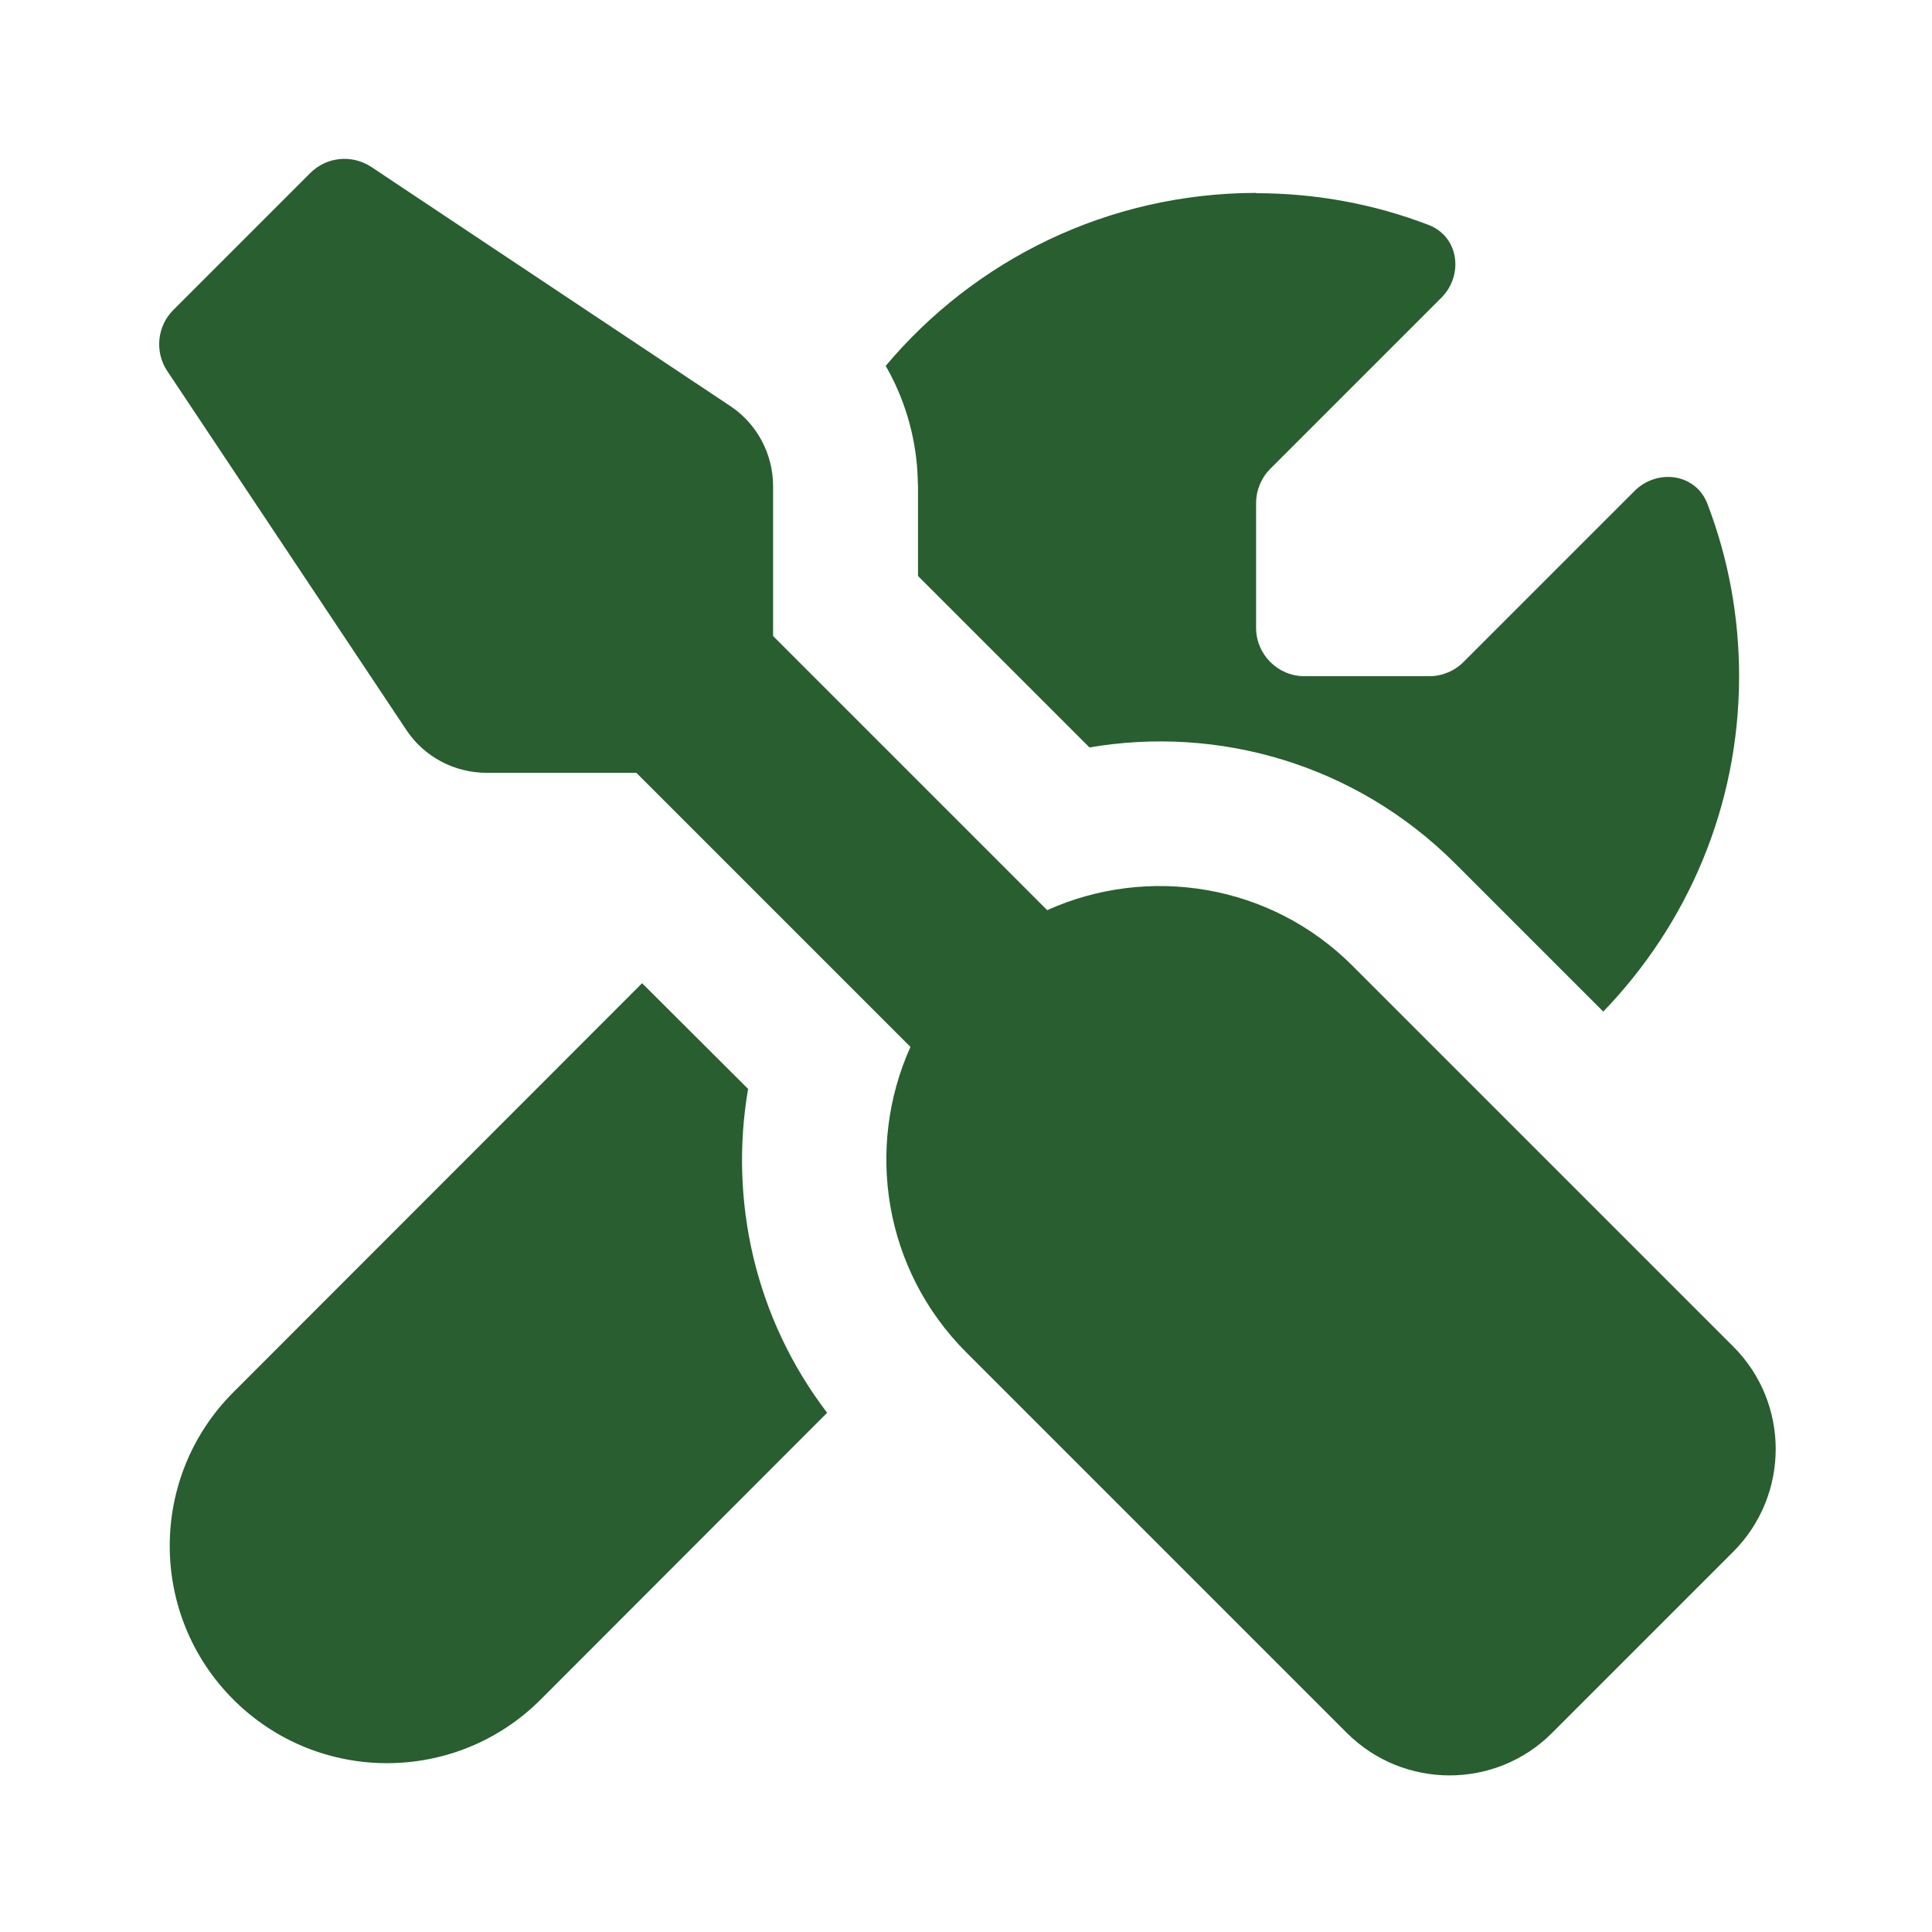
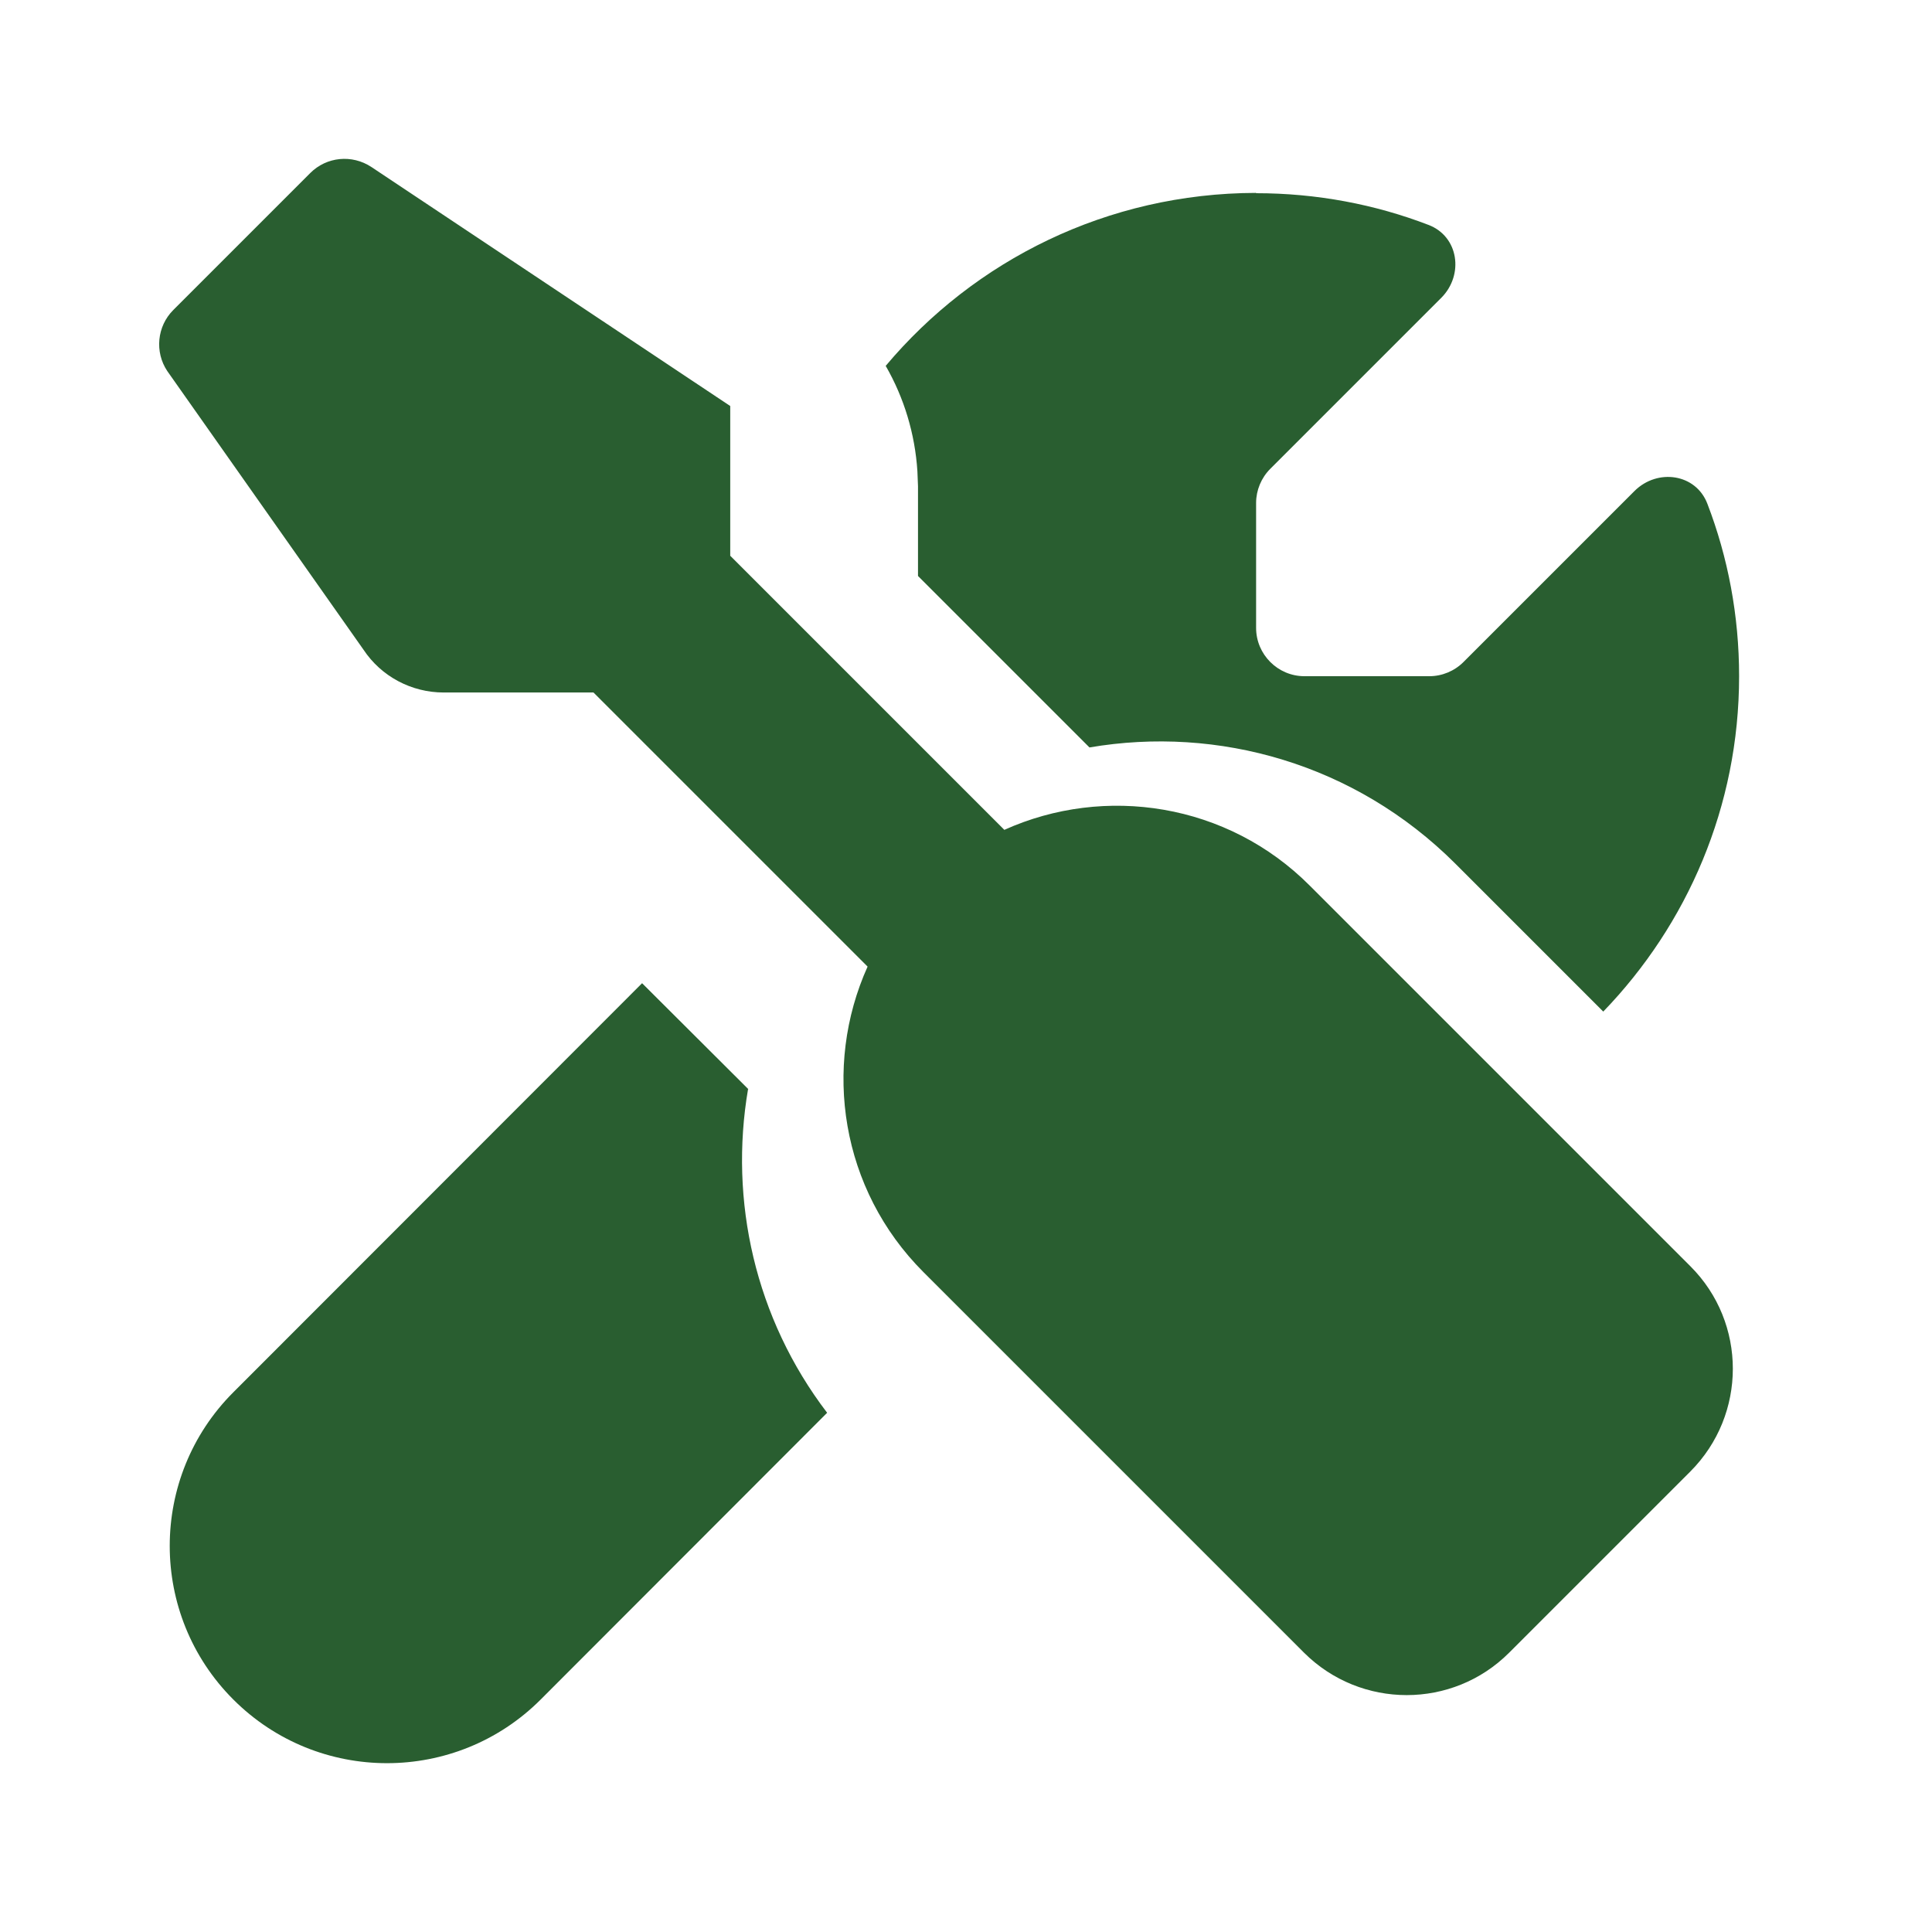
<svg xmlns="http://www.w3.org/2000/svg" id="Layer_1" version="1.1" viewBox="0 0 640 640">
  <defs>
    <style>
      .st0 {
        fill: #295e30;
      }
    </style>
  </defs>
-   <path class="st0" d="M102.8,57.3c5.4-5.4,13.8-6.2,20.2-2l118.9,79.2c8.9,5.9,14.2,15.9,14.2,26.6v49.6l90.8,90.8c33.3-15,73.9-8.9,101.2,18.5l126.1,126.1c18.7,18.7,18.7,49.1,0,67.9l-60.1,60.1c-18.7,18.7-49.1,18.7-67.9,0l-126.1-126.1c-27.4-27.4-33.5-67.9-18.5-101.2l-90.8-90.8h-49.6c-10.7,0-20.7-5.3-26.6-14.2L55.4,122.9c-4.2-6.3-3.4-14.8,2-20.2l45.4-45.4ZM247.8,360.8c-6.3,36.9,2.3,75.9,26.2,107.2l-94.9,95c-28.1,28.1-73.7,28.1-101.8,0-28.1-28.1-28.1-73.7,0-101.8l135.4-135.5,35.2,35.1h-.1ZM416.1,64c20.1,0,39.4,3.7,57.1,10.5,10,3.8,11.8,16.5,4.3,24.1l-56.7,56.7c-3,3-4.7,7.1-4.7,11.3v41.4c0,8.8,7.2,16,16,16h41.4c4.2,0,8.3-1.7,11.3-4.7l56.7-56.7c7.6-7.5,20.3-5.7,24.1,4.3,6.8,17.7,10.5,37,10.5,57.1,0,43.2-17.2,82.3-45,111.1l-49.1-49.1c-33.1-33-78.5-45.7-121.1-38.4l-56.8-56.8v-29.7l-.2-5c-.8-12.4-4.4-24.3-10.5-34.9,29.4-35,73.4-57.2,122.7-57.3v.1Z" />
+   <path class="st0" d="M102.8,57.3c5.4-5.4,13.8-6.2,20.2-2l118.9,79.2v49.6l90.8,90.8c33.3-15,73.9-8.9,101.2,18.5l126.1,126.1c18.7,18.7,18.7,49.1,0,67.9l-60.1,60.1c-18.7,18.7-49.1,18.7-67.9,0l-126.1-126.1c-27.4-27.4-33.5-67.9-18.5-101.2l-90.8-90.8h-49.6c-10.7,0-20.7-5.3-26.6-14.2L55.4,122.9c-4.2-6.3-3.4-14.8,2-20.2l45.4-45.4ZM247.8,360.8c-6.3,36.9,2.3,75.9,26.2,107.2l-94.9,95c-28.1,28.1-73.7,28.1-101.8,0-28.1-28.1-28.1-73.7,0-101.8l135.4-135.5,35.2,35.1h-.1ZM416.1,64c20.1,0,39.4,3.7,57.1,10.5,10,3.8,11.8,16.5,4.3,24.1l-56.7,56.7c-3,3-4.7,7.1-4.7,11.3v41.4c0,8.8,7.2,16,16,16h41.4c4.2,0,8.3-1.7,11.3-4.7l56.7-56.7c7.6-7.5,20.3-5.7,24.1,4.3,6.8,17.7,10.5,37,10.5,57.1,0,43.2-17.2,82.3-45,111.1l-49.1-49.1c-33.1-33-78.5-45.7-121.1-38.4l-56.8-56.8v-29.7l-.2-5c-.8-12.4-4.4-24.3-10.5-34.9,29.4-35,73.4-57.2,122.7-57.3v.1Z" />
</svg>